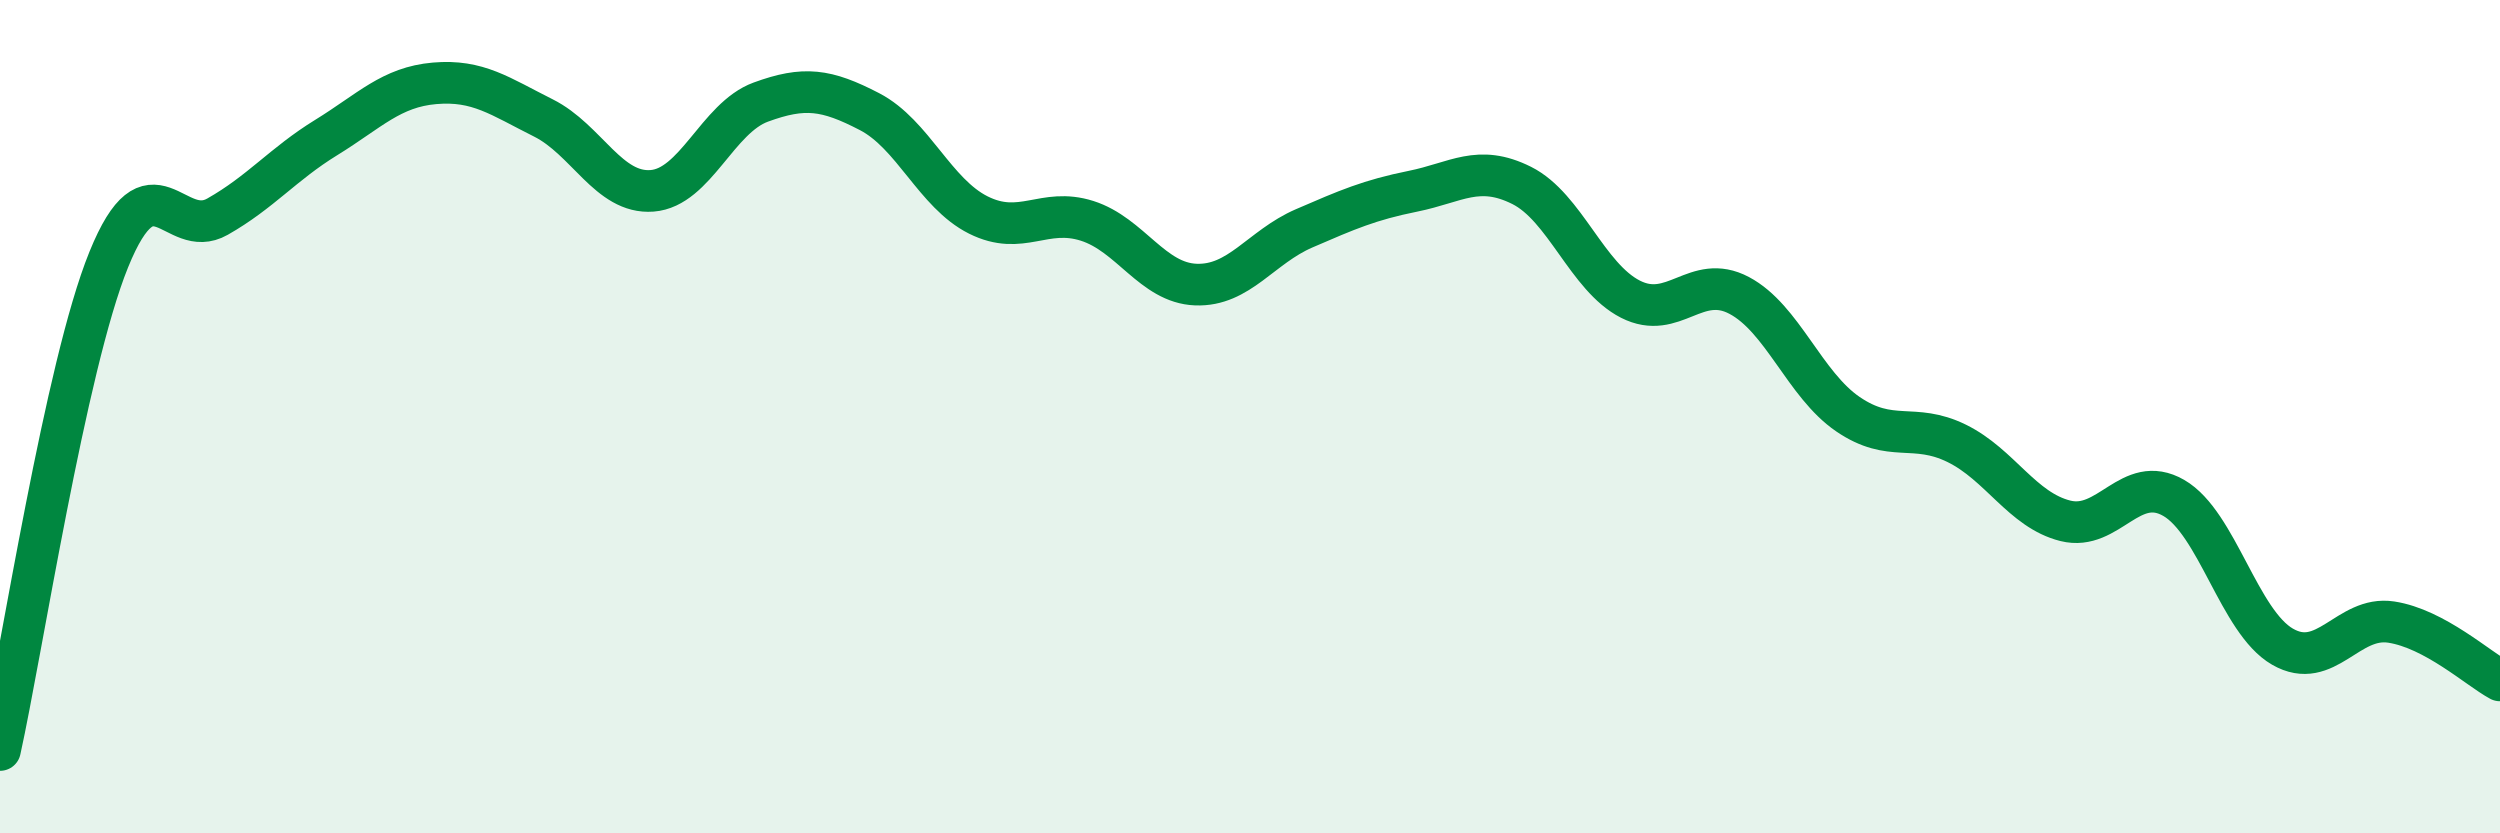
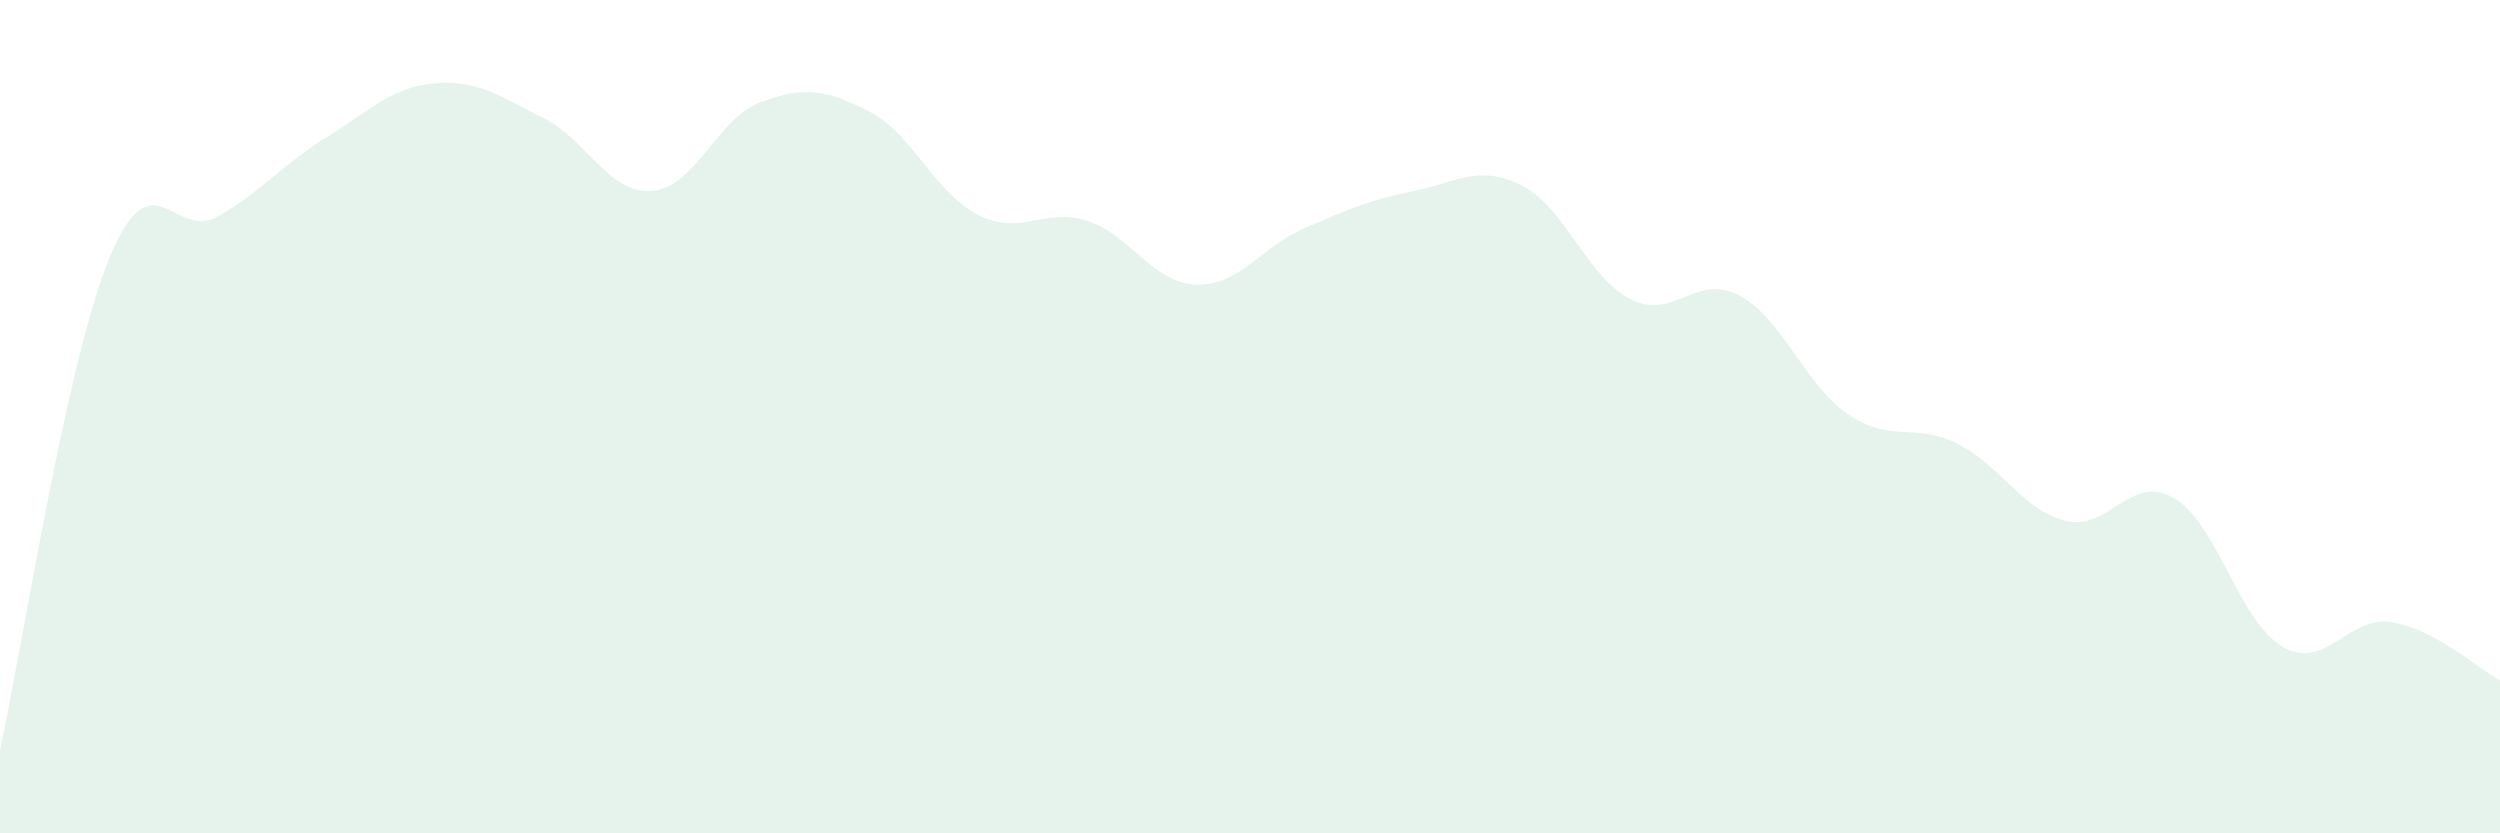
<svg xmlns="http://www.w3.org/2000/svg" width="60" height="20" viewBox="0 0 60 20">
  <path d="M 0,18 C 0.52,15.65 1.57,8.79 2.61,6.23 C 3.65,3.67 4.18,5.79 5.22,5.2 C 6.26,4.61 6.79,3.94 7.83,3.3 C 8.87,2.66 9.39,2.09 10.43,2 C 11.47,1.91 12,2.31 13.04,2.83 C 14.08,3.35 14.61,4.66 15.65,4.58 C 16.69,4.5 17.22,2.83 18.26,2.45 C 19.3,2.07 19.83,2.14 20.87,2.68 C 21.91,3.22 22.44,4.64 23.48,5.16 C 24.52,5.68 25.05,4.97 26.09,5.3 C 27.13,5.63 27.66,6.79 28.7,6.83 C 29.74,6.87 30.26,5.93 31.3,5.48 C 32.34,5.03 32.87,4.8 33.91,4.59 C 34.95,4.38 35.48,3.93 36.52,4.45 C 37.56,4.97 38.09,6.65 39.13,7.18 C 40.17,7.71 40.7,6.54 41.74,7.09 C 42.78,7.64 43.31,9.23 44.35,9.94 C 45.39,10.65 45.92,10.13 46.96,10.64 C 48,11.15 48.53,12.24 49.57,12.5 C 50.61,12.76 51.13,11.35 52.17,11.95 C 53.21,12.55 53.74,14.92 54.78,15.52 C 55.82,16.12 56.35,14.77 57.39,14.93 C 58.43,15.09 59.48,16.05 60,16.33L60 20L0 20Z" fill="#008740" opacity="0.1" stroke-linecap="round" stroke-linejoin="round" />
-   <path d="M 0,18 C 0.52,15.65 1.57,8.79 2.61,6.23 C 3.65,3.67 4.18,5.79 5.22,5.2 C 6.26,4.61 6.79,3.94 7.83,3.3 C 8.87,2.66 9.39,2.09 10.43,2 C 11.47,1.91 12,2.31 13.04,2.83 C 14.08,3.35 14.61,4.66 15.65,4.58 C 16.69,4.5 17.22,2.83 18.26,2.45 C 19.3,2.07 19.83,2.14 20.87,2.68 C 21.91,3.22 22.44,4.64 23.48,5.16 C 24.52,5.68 25.05,4.97 26.09,5.3 C 27.13,5.63 27.66,6.79 28.7,6.83 C 29.74,6.87 30.26,5.93 31.3,5.48 C 32.34,5.03 32.87,4.8 33.91,4.59 C 34.95,4.38 35.48,3.93 36.52,4.45 C 37.56,4.97 38.09,6.65 39.13,7.18 C 40.17,7.71 40.7,6.54 41.74,7.09 C 42.78,7.64 43.31,9.23 44.35,9.94 C 45.39,10.65 45.92,10.13 46.96,10.64 C 48,11.15 48.53,12.24 49.57,12.5 C 50.61,12.76 51.13,11.35 52.17,11.95 C 53.21,12.55 53.74,14.92 54.78,15.52 C 55.82,16.12 56.35,14.77 57.39,14.93 C 58.43,15.09 59.48,16.05 60,16.33" stroke="#008740" stroke-width="1" fill="none" stroke-linecap="round" stroke-linejoin="round" />
</svg>